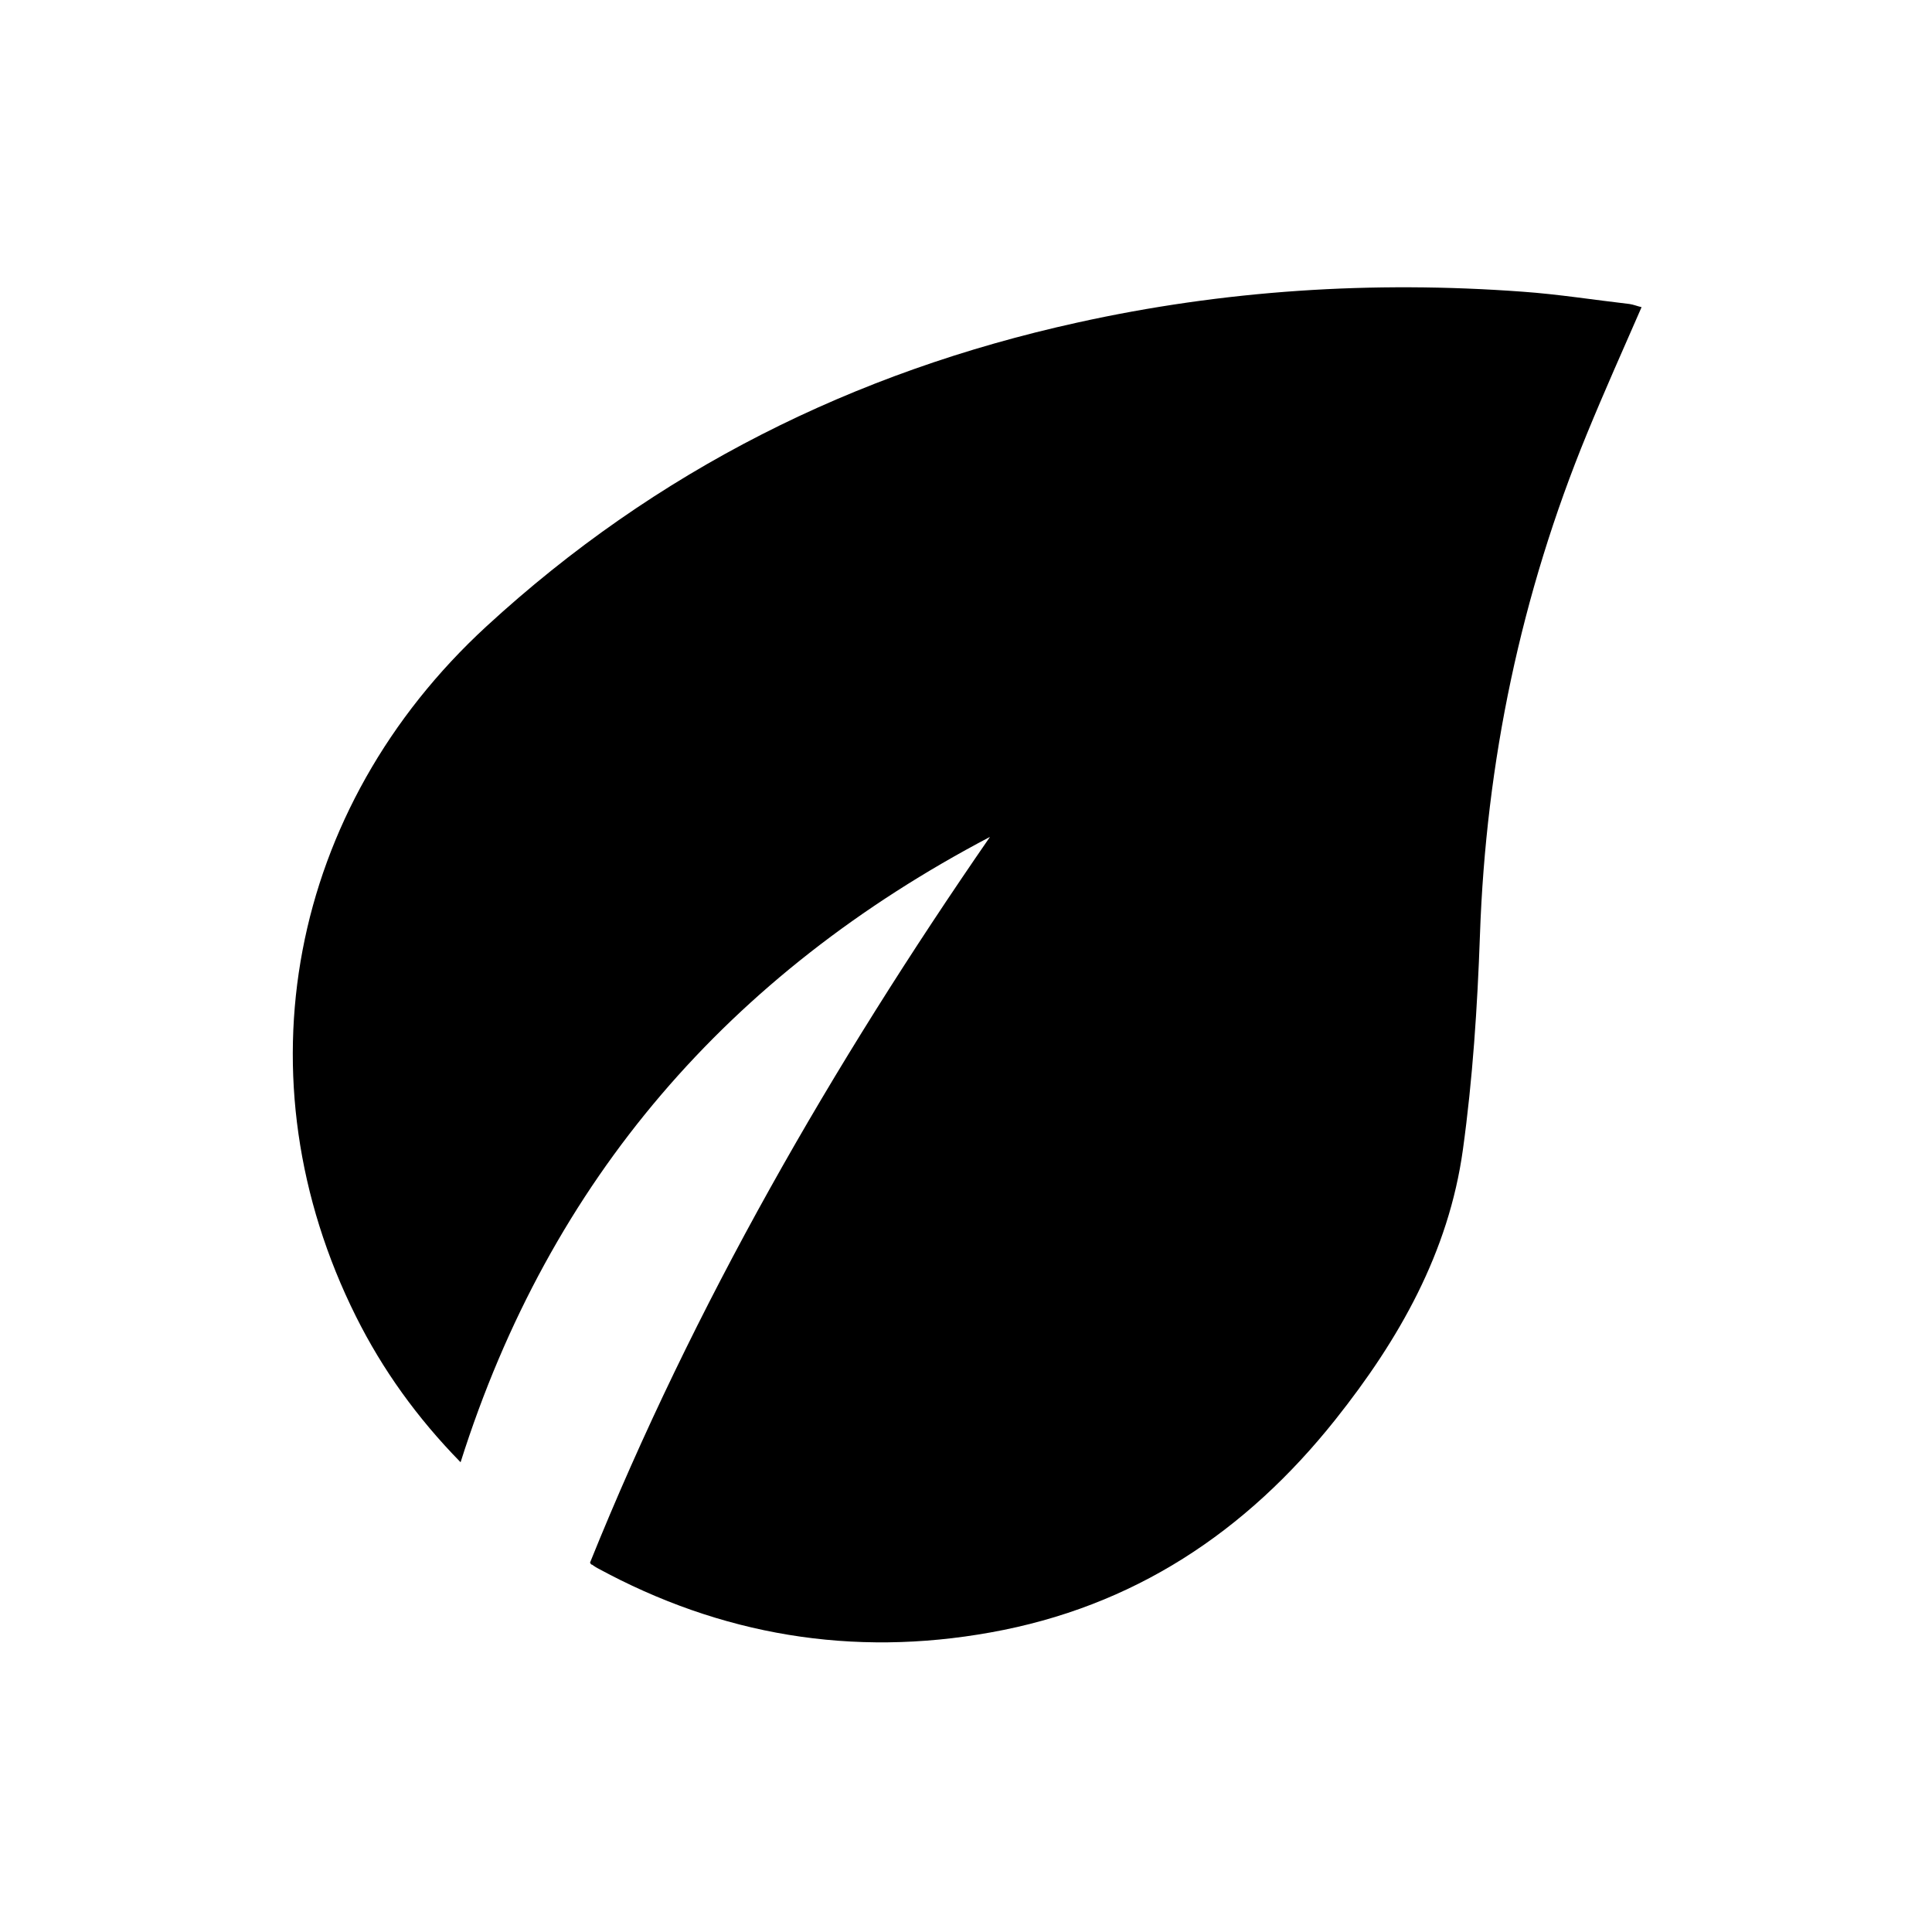
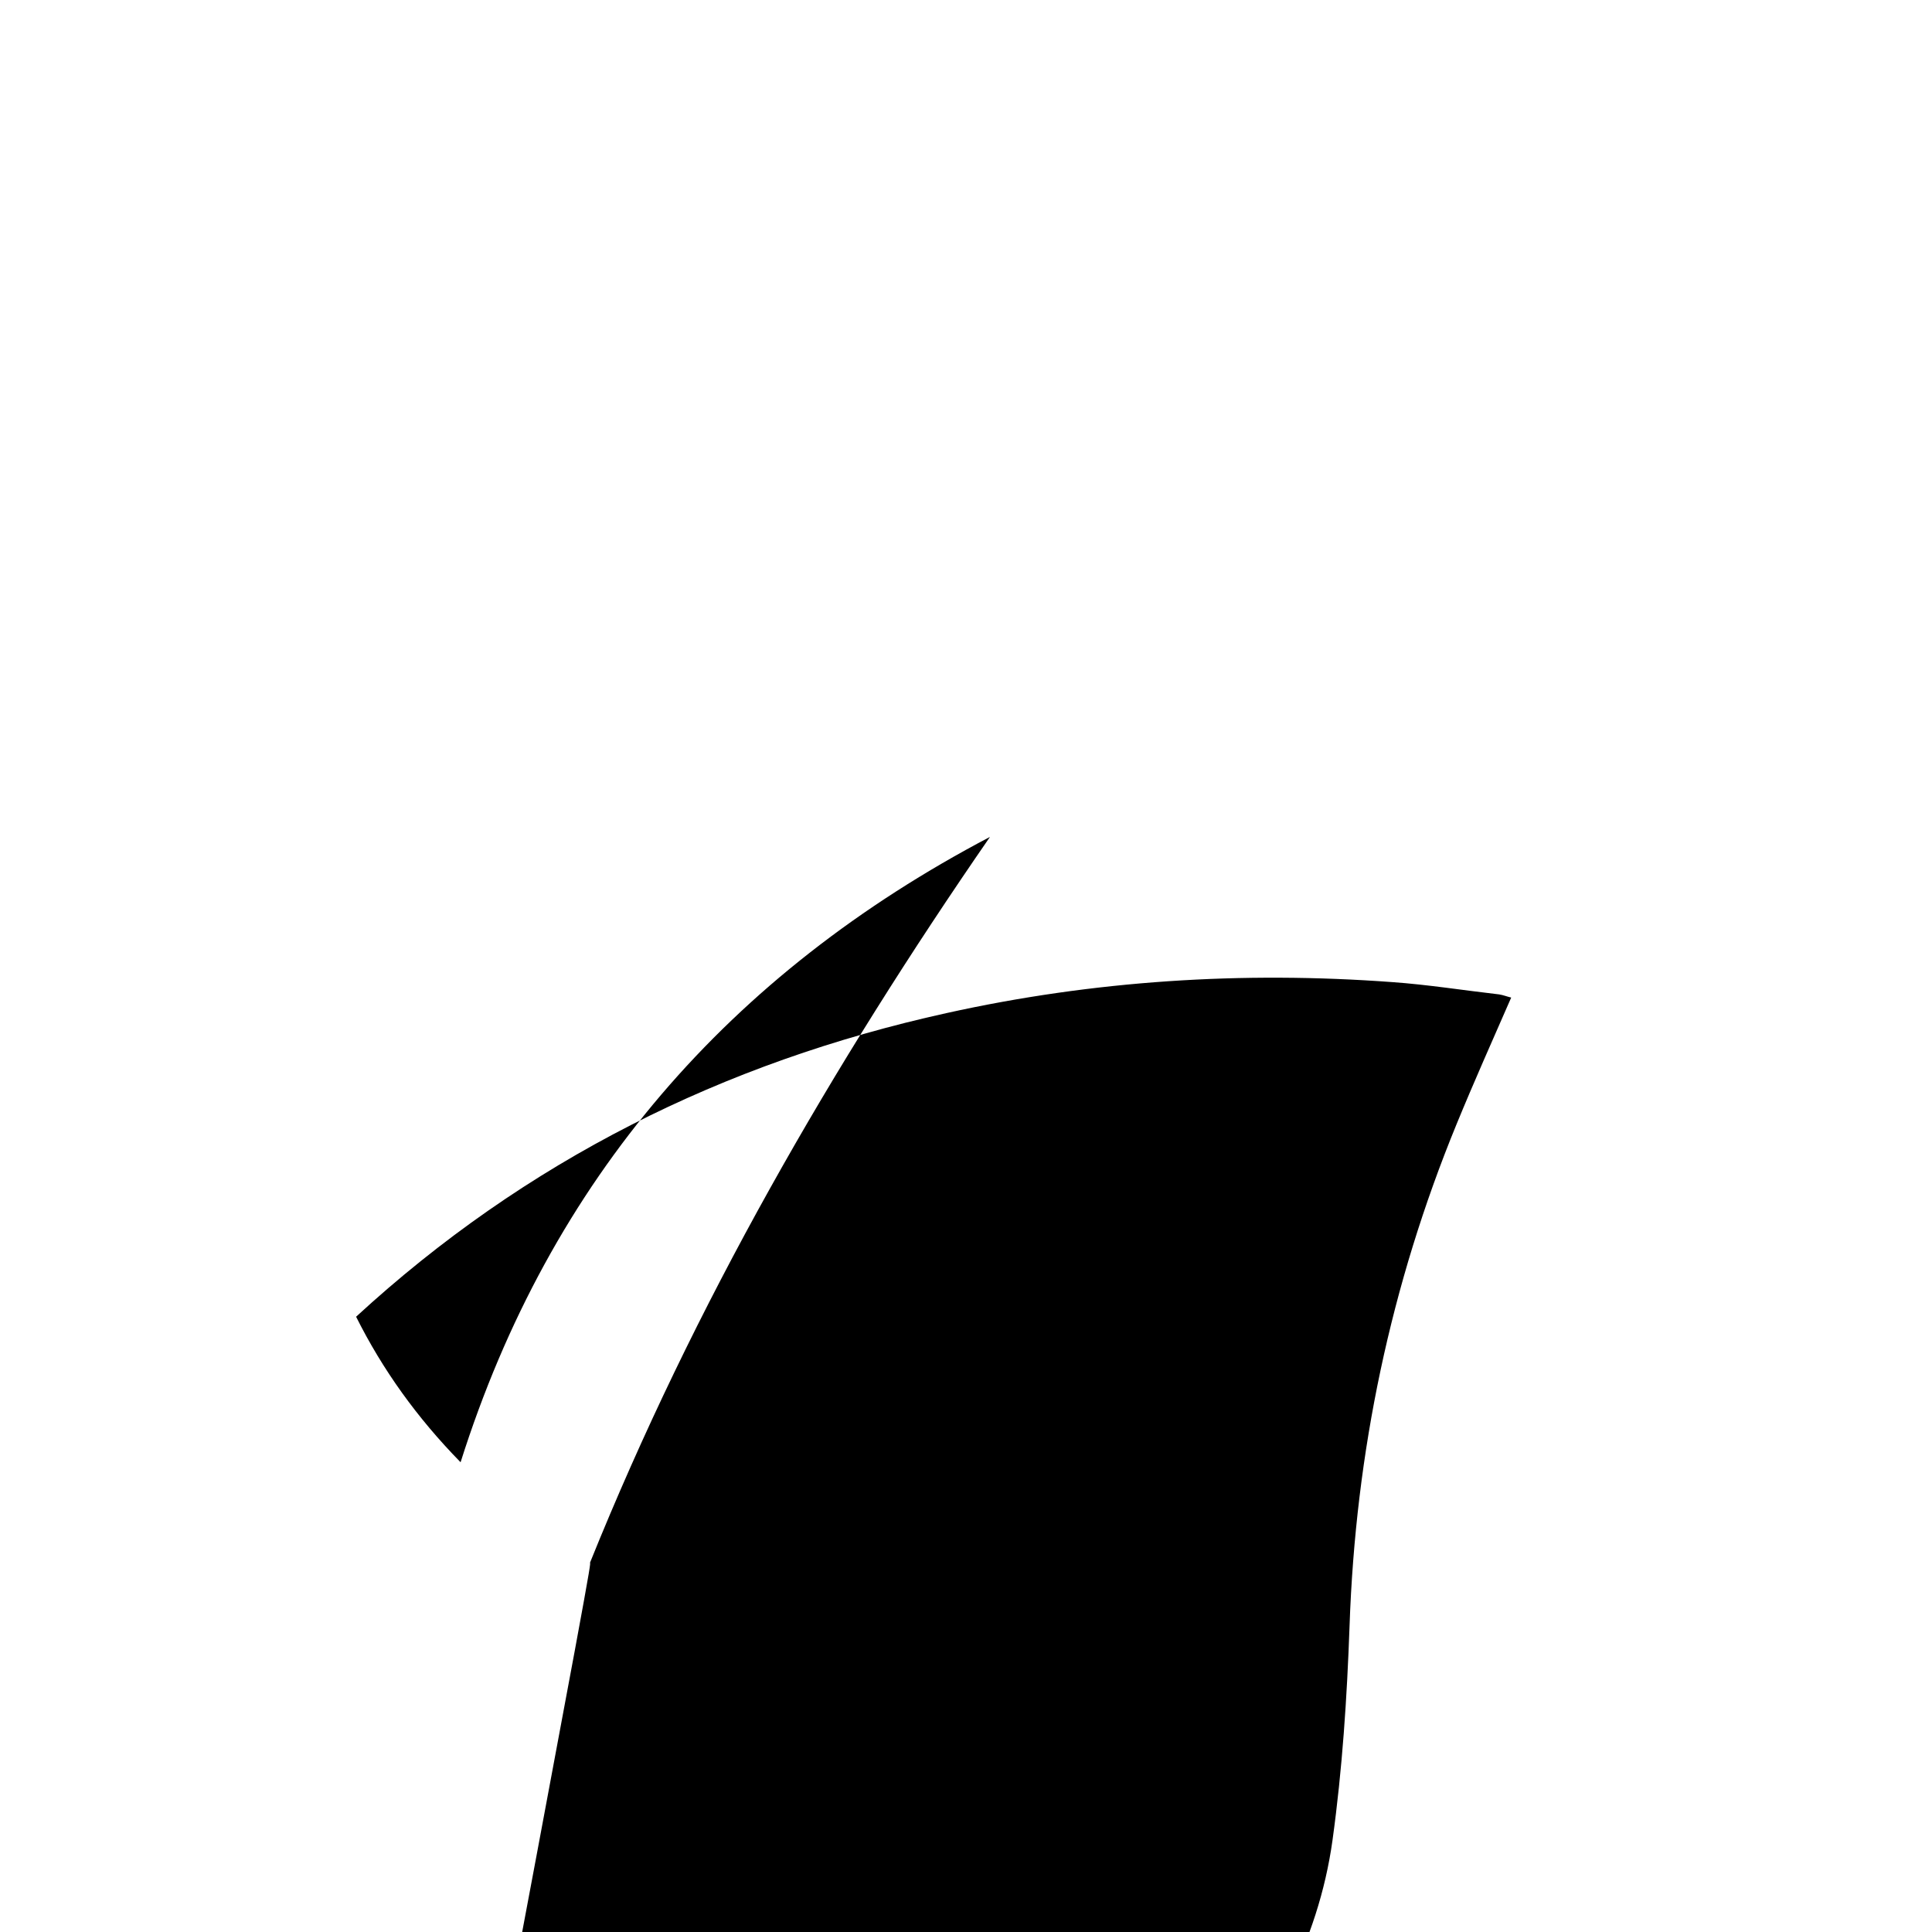
<svg xmlns="http://www.w3.org/2000/svg" id="Calque_1" x="0px" y="0px" viewBox="0 0 612 612" style="enable-background:new 0 0 612 612;" xml:space="preserve">
  <g>
-     <path d="M186.9,495c33-81.8,76.7-157.5,126.7-229.9c-82.4,43.3-139.3,108.3-167.7,198.1c-13.8-14.1-24.7-29.3-33.1-46.1 C75.1,341.6,91.5,256,154.1,198.4c53.6-49.3,116.3-80.6,187.1-96.2c46.5-10.3,93.6-13.3,141.1-9.8c11.3,0.8,22.6,2.6,33.9,3.9 c1.3,0.2,2.5,0.7,3.8,1c-5.9,13.5-11.8,26.7-17.3,40.1c-20.9,50.9-32,103.9-33.9,158.9c-0.8,22.7-2.3,45.5-5.4,67.9 c-4.5,32.5-20.2,60.1-40.4,85.5c-28.4,35.7-64,59.3-109.2,67.4c-43.8,7.9-85.5,0.9-124.6-20.4c-0.6-0.3-1.1-0.7-1.7-1.1 C187.3,495.7,187.2,495.5,186.9,495z" />
+     <path d="M186.9,495c33-81.8,76.7-157.5,126.7-229.9c-82.4,43.3-139.3,108.3-167.7,198.1c-13.8-14.1-24.7-29.3-33.1-46.1 c53.6-49.3,116.3-80.6,187.1-96.2c46.5-10.3,93.6-13.3,141.1-9.8c11.3,0.8,22.6,2.6,33.9,3.9 c1.3,0.2,2.5,0.7,3.8,1c-5.9,13.5-11.8,26.7-17.3,40.1c-20.9,50.9-32,103.9-33.9,158.9c-0.8,22.7-2.3,45.5-5.4,67.9 c-4.5,32.5-20.2,60.1-40.4,85.5c-28.4,35.7-64,59.3-109.2,67.4c-43.8,7.9-85.5,0.9-124.6-20.4c-0.6-0.3-1.1-0.7-1.7-1.1 C187.3,495.7,187.2,495.5,186.9,495z" />
  </g>
</svg>